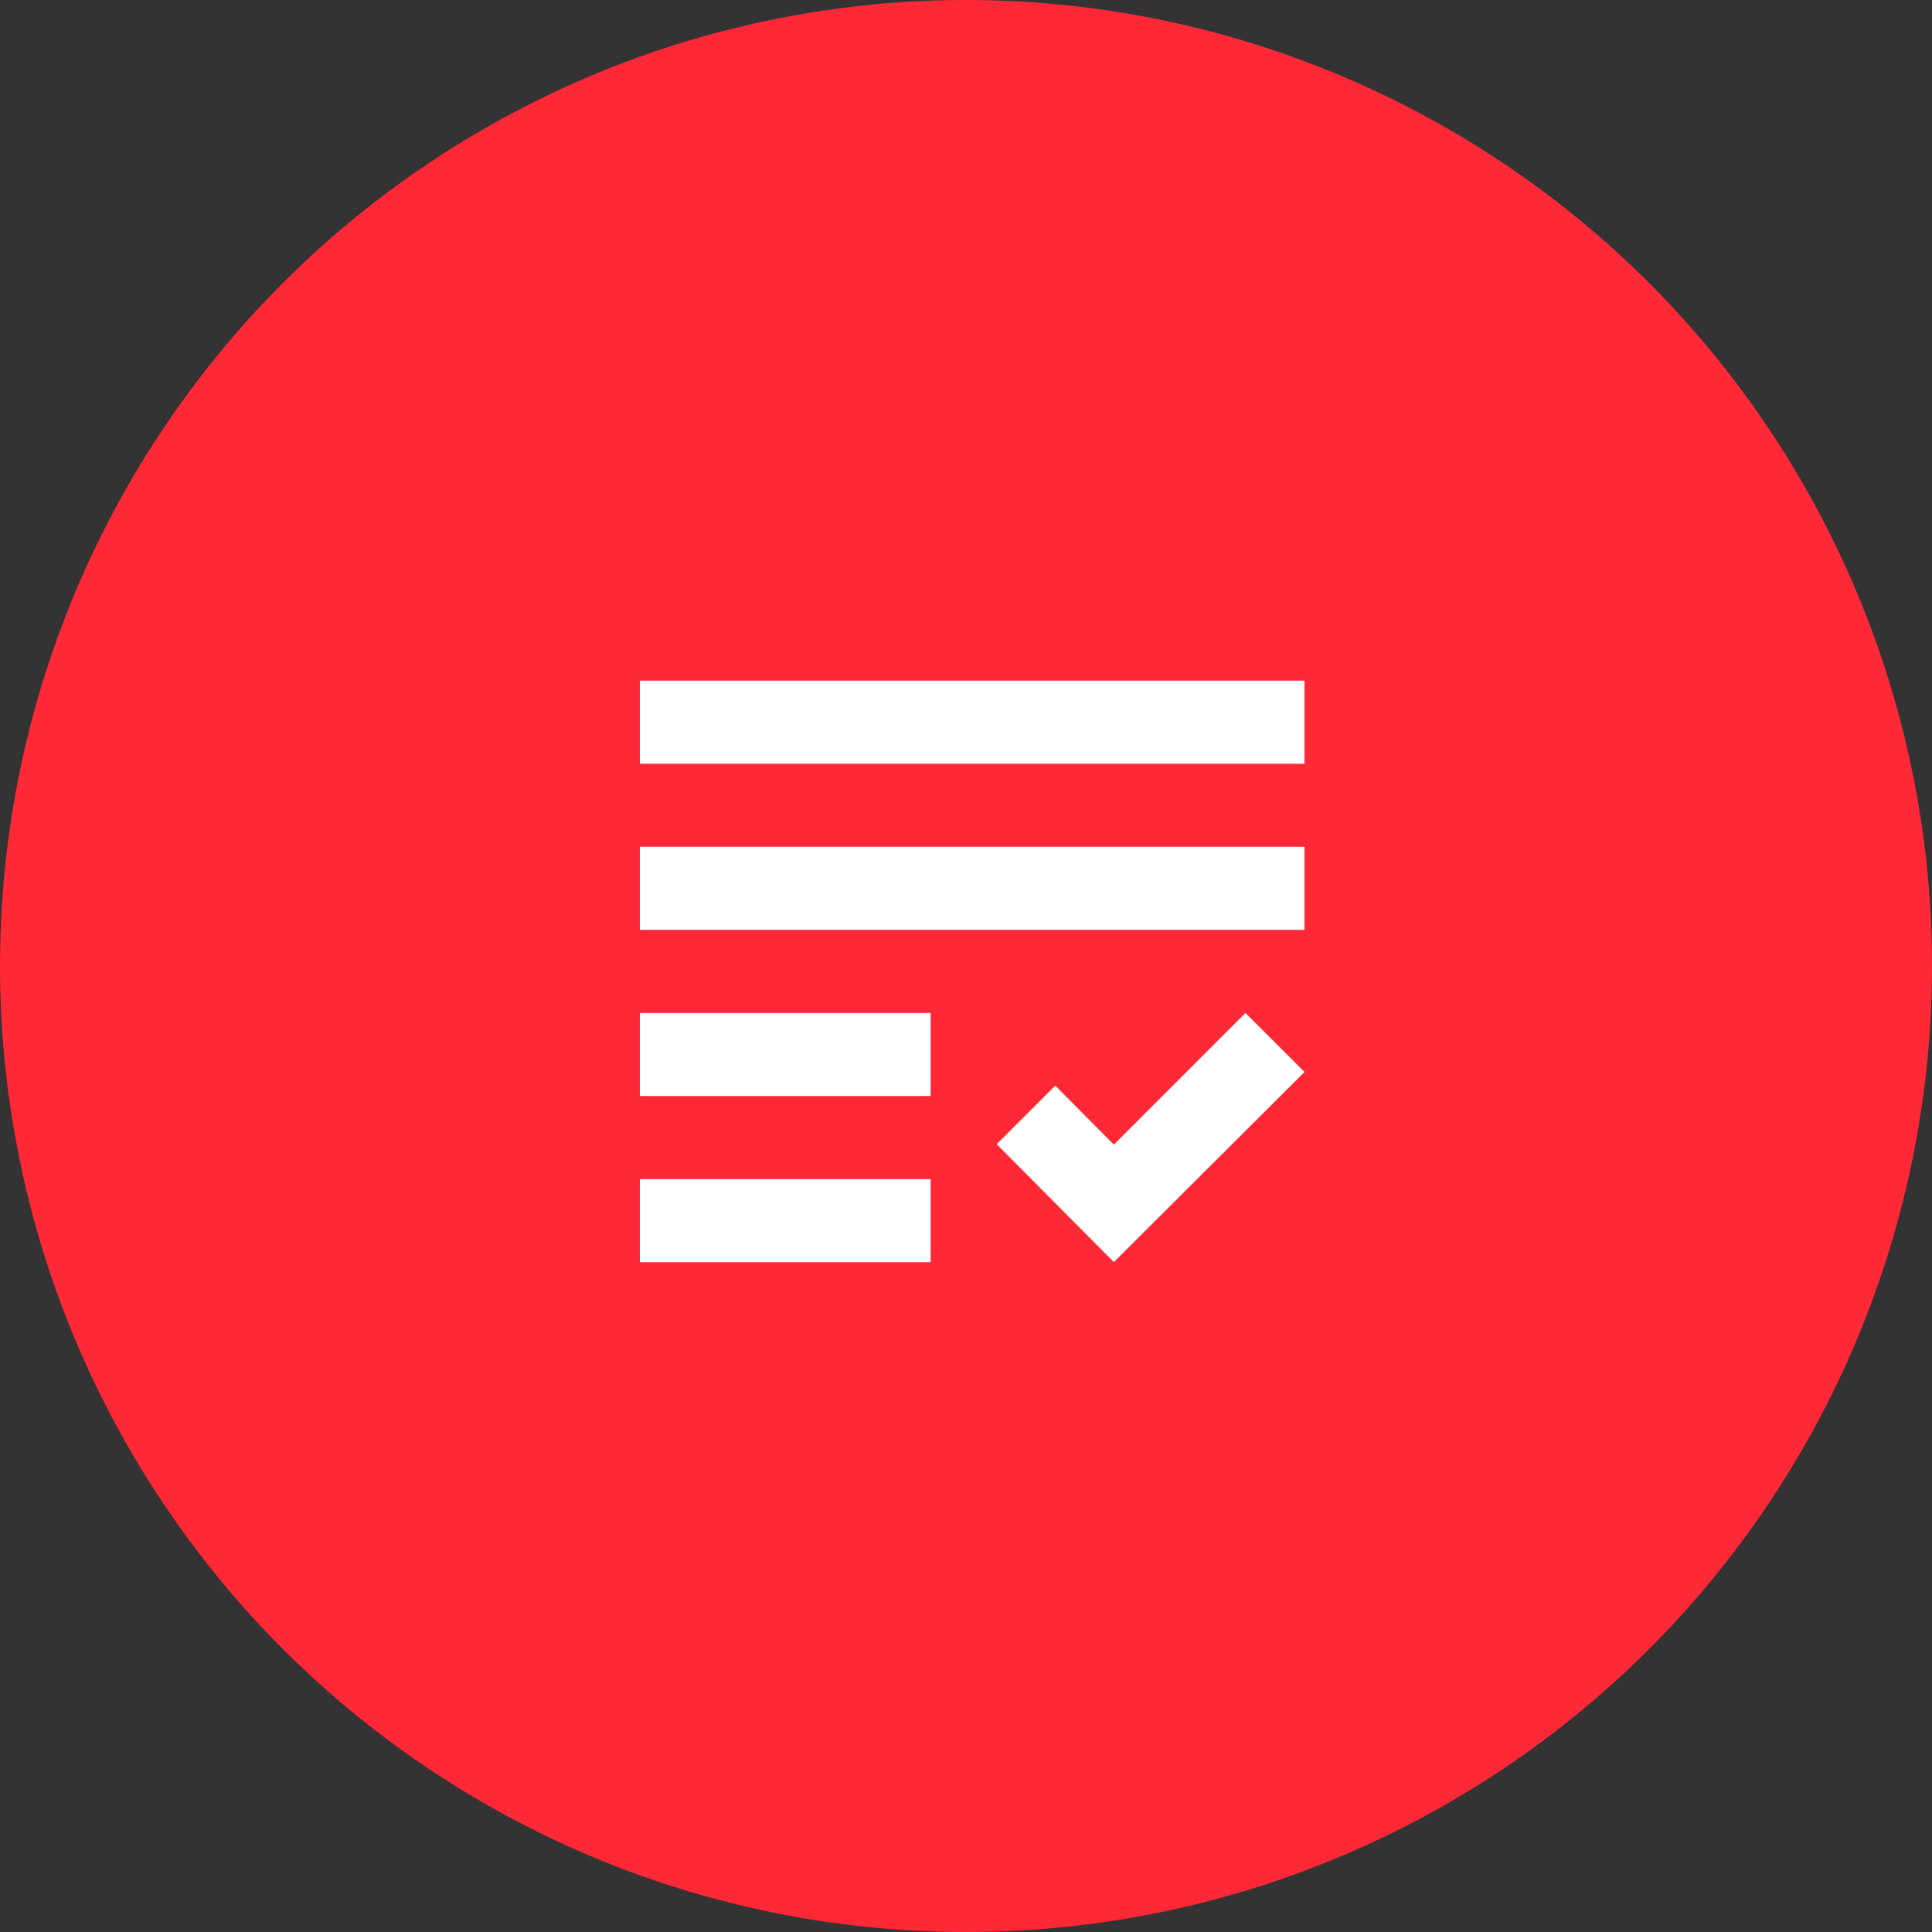
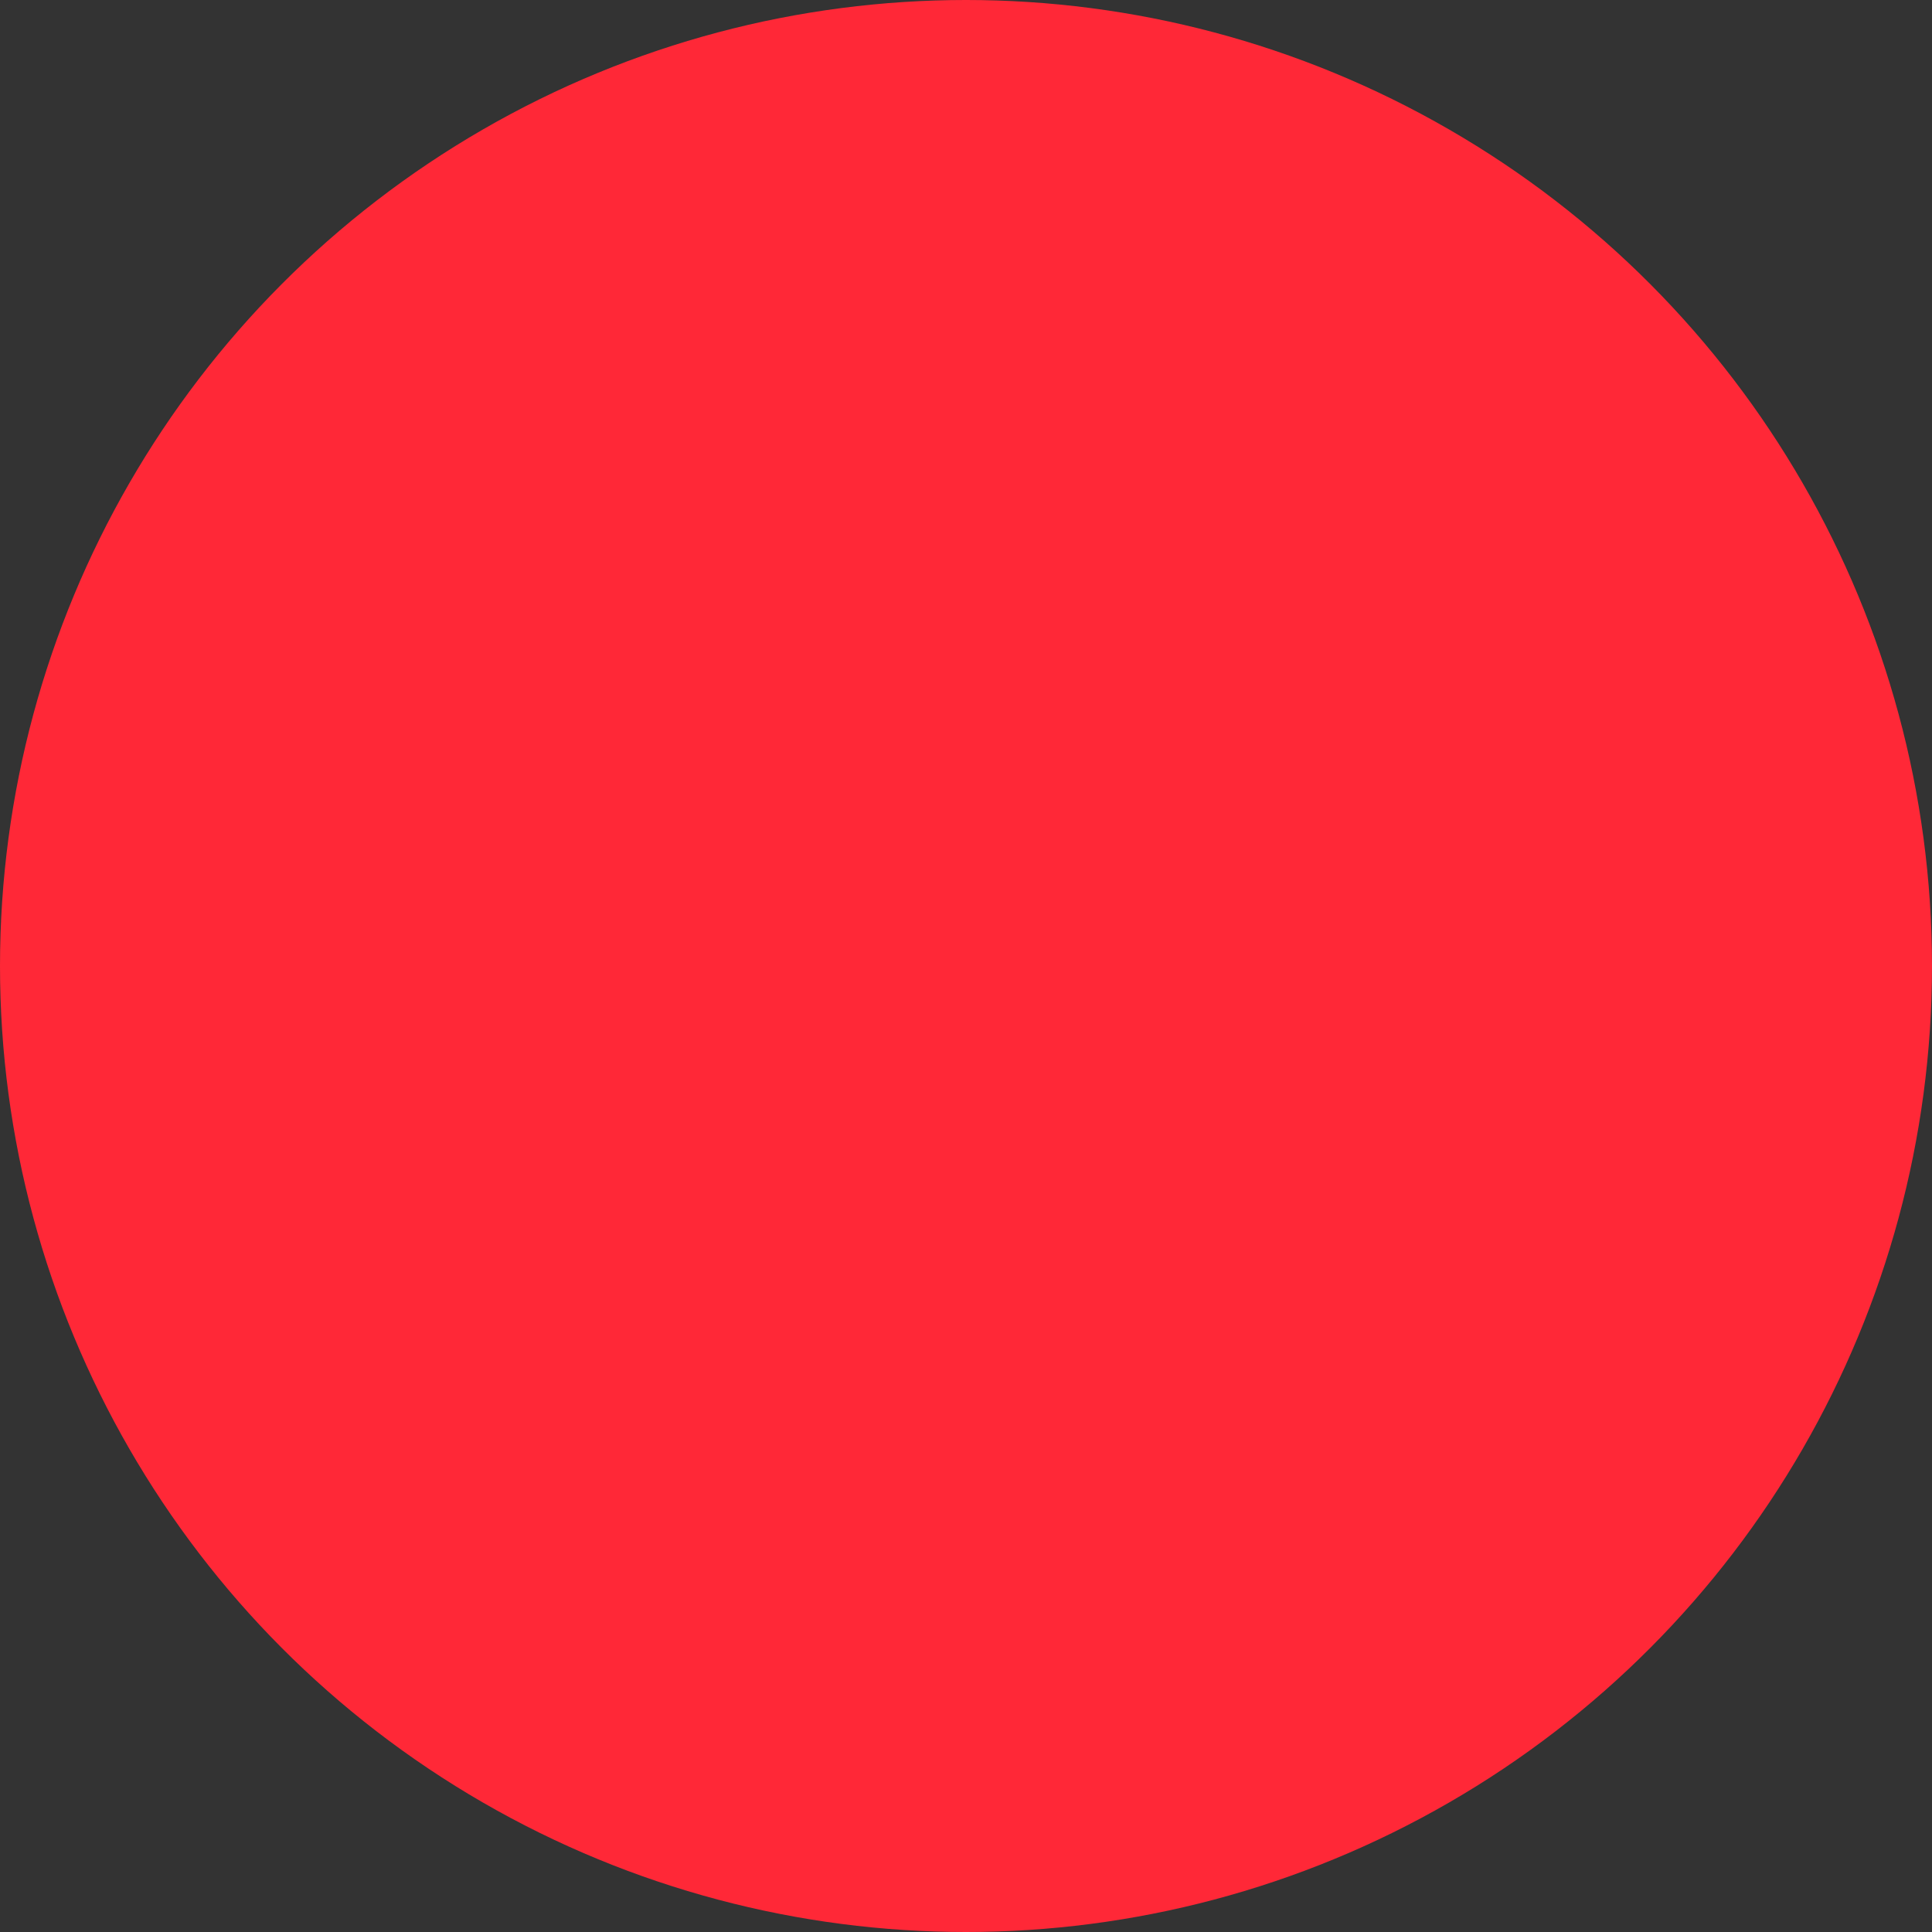
<svg xmlns="http://www.w3.org/2000/svg" width="156" height="156" viewBox="0 0 156 156">
  <rect x="0" y="0" width="156" height="156" fill="#333333" stroke="none" />
  <g id="devsecops-1" transform="translate(21102 -14704)">
    <circle id="Ellipse_370" data-name="Ellipse 370" cx="78" cy="78" r="78" transform="translate(-21102 14704)" fill="#ff2837" />
    <g id="Group_1490" data-name="Group 1490" transform="translate(-21054.334 14751.958)">
-       <path id="Path_2829" data-name="Path 2829" d="M4,7H57.668v6.708H4ZM4,27.125H57.668V20.417H4ZM4,40.542H27.48V33.834H4ZM4,53.959H27.48V47.251H4Zm38.272-9.493L37.542,39.7l-4.729,4.729,9.459,9.526L57.668,38.6,52.9,33.834Z" transform="translate(0)" fill="#fff" />
-     </g>
+       </g>
  </g>
</svg>